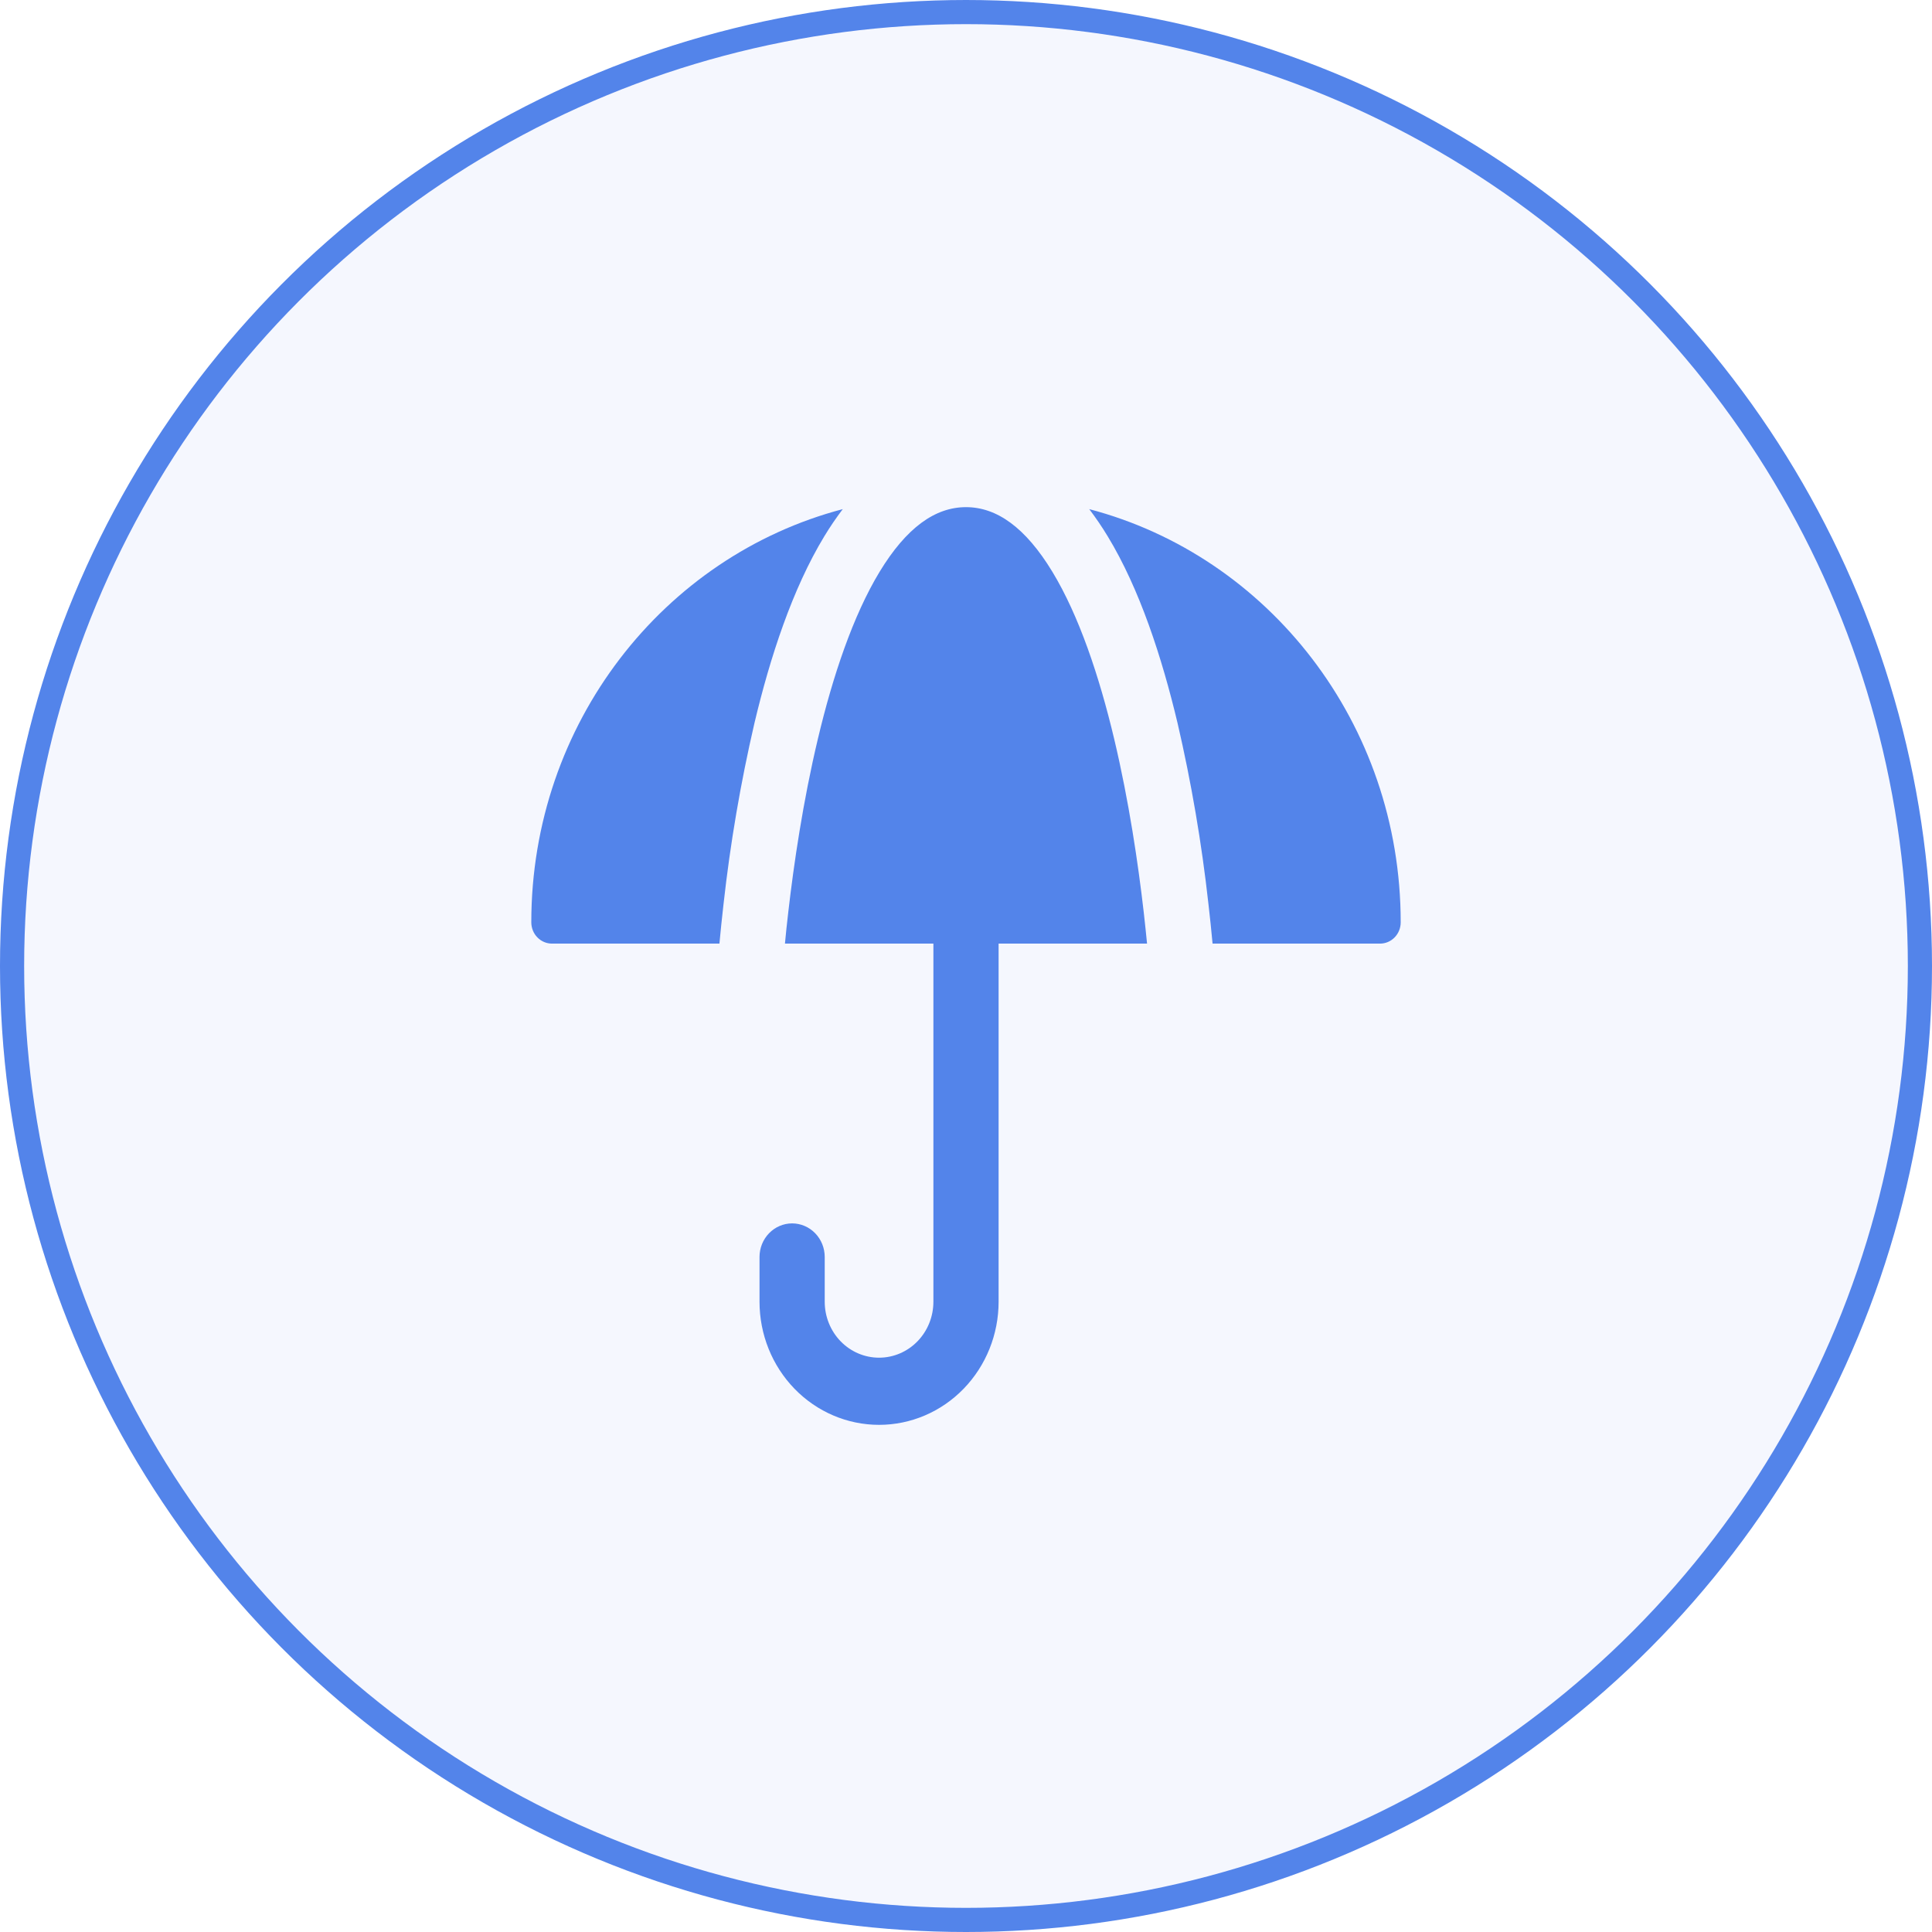
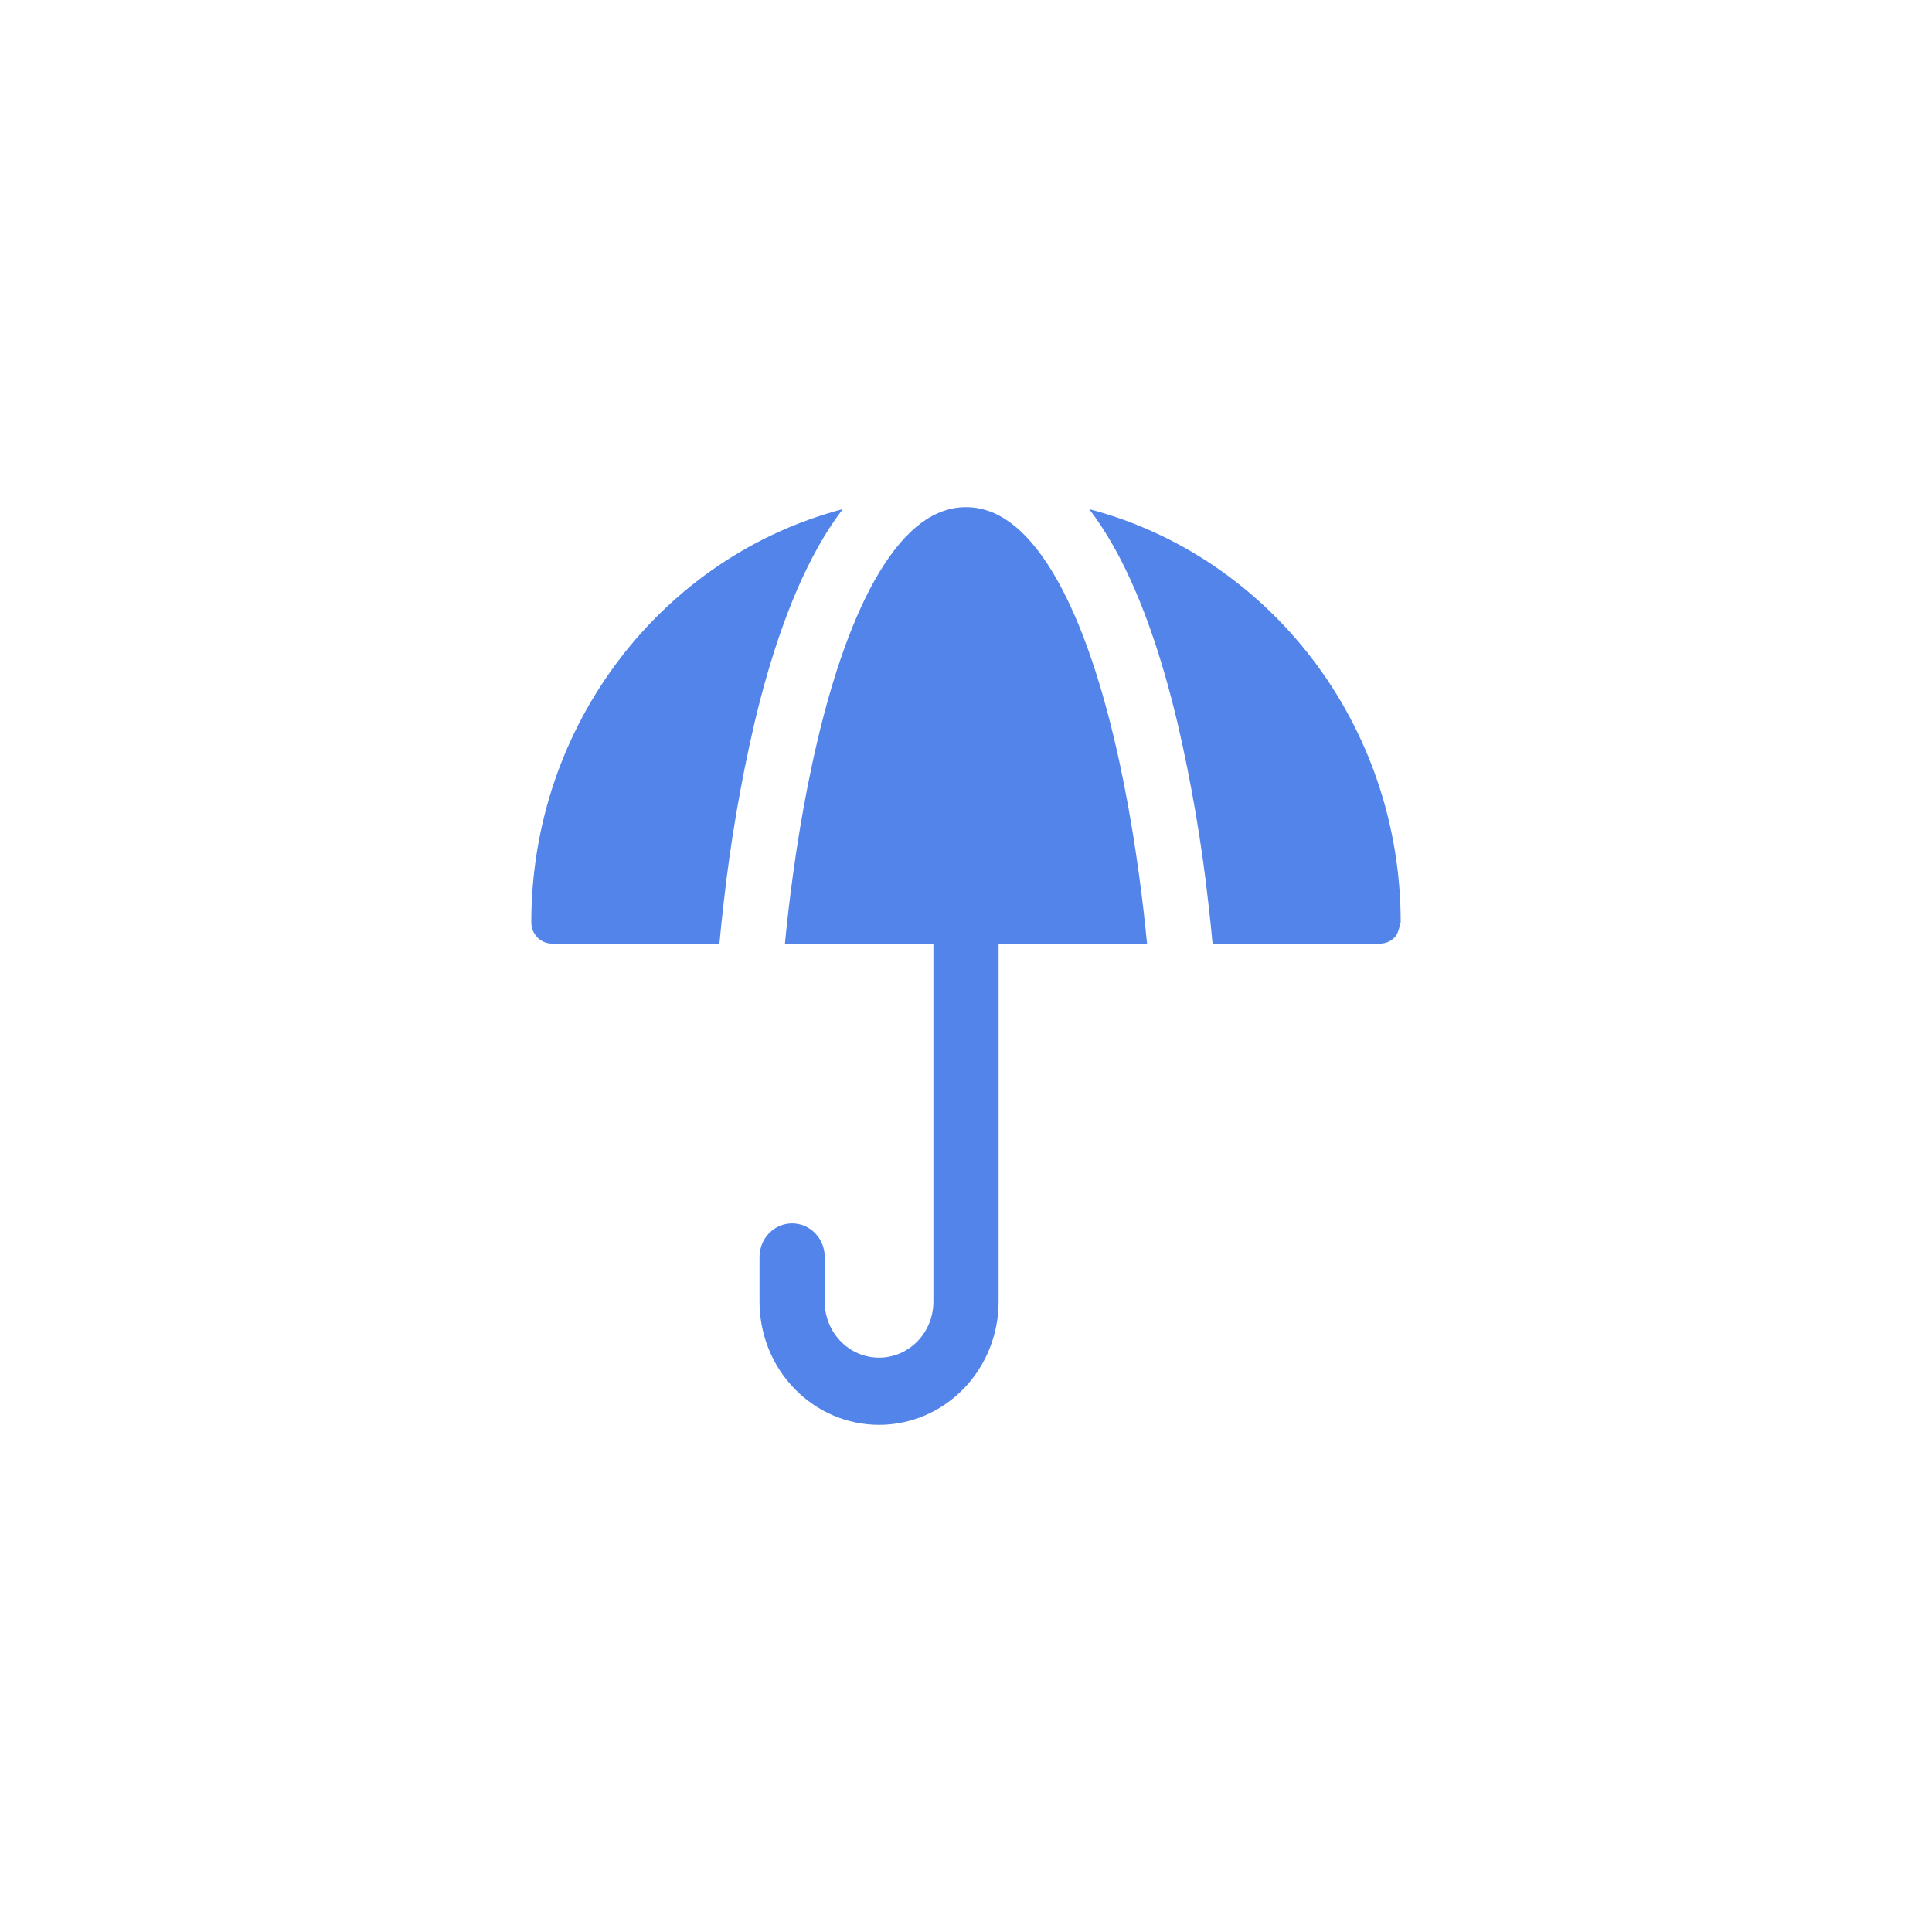
<svg xmlns="http://www.w3.org/2000/svg" width="80" height="80" viewBox="0 0 80 80" fill="none">
-   <circle cx="40" cy="40" r="39.5" fill="#5384EA" fill-opacity="0.06" stroke="#5384EA" />
-   <path d="M22.857 39.073C22.744 39.073 22.633 39.05 22.529 39.006C22.425 38.962 22.331 38.897 22.251 38.815C22.171 38.733 22.108 38.636 22.065 38.529C22.022 38.421 22 38.307 22 38.191C22 29.95 27.483 23.028 34.897 21.082C34.624 21.442 34.369 21.817 34.134 22.205C32.809 24.389 31.887 27.219 31.241 29.938C30.668 32.408 30.24 34.91 29.96 37.433C29.889 38.046 29.834 38.6 29.79 39.073H22.857ZM58 38.191C58 38.307 57.978 38.421 57.935 38.529C57.892 38.636 57.829 38.733 57.749 38.815C57.669 38.897 57.575 38.962 57.471 39.006C57.367 39.05 57.256 39.073 57.143 39.073H50.21C50.159 38.526 50.102 37.979 50.039 37.433C49.759 34.91 49.332 32.408 48.759 29.938C48.111 27.219 47.193 24.389 45.866 22.205C45.631 21.817 45.376 21.442 45.103 21.082C52.519 23.028 58 29.95 58 38.191ZM38.65 53.902V39.073H32.503C32.539 38.679 32.585 38.241 32.642 37.759C32.868 35.794 33.248 33.19 33.866 30.598C34.485 27.988 35.324 25.49 36.422 23.677C37.534 21.847 38.722 21 40 21C41.278 21 42.466 21.847 43.577 23.677C44.676 25.49 45.515 27.988 46.136 30.598C46.752 33.19 47.132 35.794 47.358 37.759C47.412 38.242 47.459 38.68 47.497 39.073H41.35V53.902C41.35 55.254 40.828 56.551 39.9 57.507C38.972 58.463 37.713 59 36.4 59C35.087 59 33.828 58.463 32.9 57.507C31.971 56.551 31.45 55.254 31.45 53.902V52.049C31.45 51.68 31.592 51.327 31.845 51.066C32.099 50.805 32.442 50.658 32.8 50.658C33.158 50.658 33.501 50.805 33.755 51.066C34.008 51.327 34.15 51.68 34.15 52.049V53.902C34.15 54.517 34.387 55.106 34.809 55.541C35.231 55.975 35.803 56.219 36.4 56.219C36.997 56.219 37.569 55.975 37.991 55.541C38.413 55.106 38.65 54.517 38.65 53.902Z" fill="#5384EA" />
+   <path d="M22.857 39.073C22.744 39.073 22.633 39.05 22.529 39.006C22.425 38.962 22.331 38.897 22.251 38.815C22.171 38.733 22.108 38.636 22.065 38.529C22.022 38.421 22 38.307 22 38.191C22 29.95 27.483 23.028 34.897 21.082C34.624 21.442 34.369 21.817 34.134 22.205C32.809 24.389 31.887 27.219 31.241 29.938C30.668 32.408 30.24 34.91 29.96 37.433C29.889 38.046 29.834 38.6 29.79 39.073H22.857ZM58 38.191C57.892 38.636 57.829 38.733 57.749 38.815C57.669 38.897 57.575 38.962 57.471 39.006C57.367 39.05 57.256 39.073 57.143 39.073H50.21C50.159 38.526 50.102 37.979 50.039 37.433C49.759 34.91 49.332 32.408 48.759 29.938C48.111 27.219 47.193 24.389 45.866 22.205C45.631 21.817 45.376 21.442 45.103 21.082C52.519 23.028 58 29.95 58 38.191ZM38.65 53.902V39.073H32.503C32.539 38.679 32.585 38.241 32.642 37.759C32.868 35.794 33.248 33.19 33.866 30.598C34.485 27.988 35.324 25.49 36.422 23.677C37.534 21.847 38.722 21 40 21C41.278 21 42.466 21.847 43.577 23.677C44.676 25.49 45.515 27.988 46.136 30.598C46.752 33.19 47.132 35.794 47.358 37.759C47.412 38.242 47.459 38.68 47.497 39.073H41.35V53.902C41.35 55.254 40.828 56.551 39.9 57.507C38.972 58.463 37.713 59 36.4 59C35.087 59 33.828 58.463 32.9 57.507C31.971 56.551 31.45 55.254 31.45 53.902V52.049C31.45 51.68 31.592 51.327 31.845 51.066C32.099 50.805 32.442 50.658 32.8 50.658C33.158 50.658 33.501 50.805 33.755 51.066C34.008 51.327 34.15 51.68 34.15 52.049V53.902C34.15 54.517 34.387 55.106 34.809 55.541C35.231 55.975 35.803 56.219 36.4 56.219C36.997 56.219 37.569 55.975 37.991 55.541C38.413 55.106 38.65 54.517 38.65 53.902Z" fill="#5384EA" />
</svg>